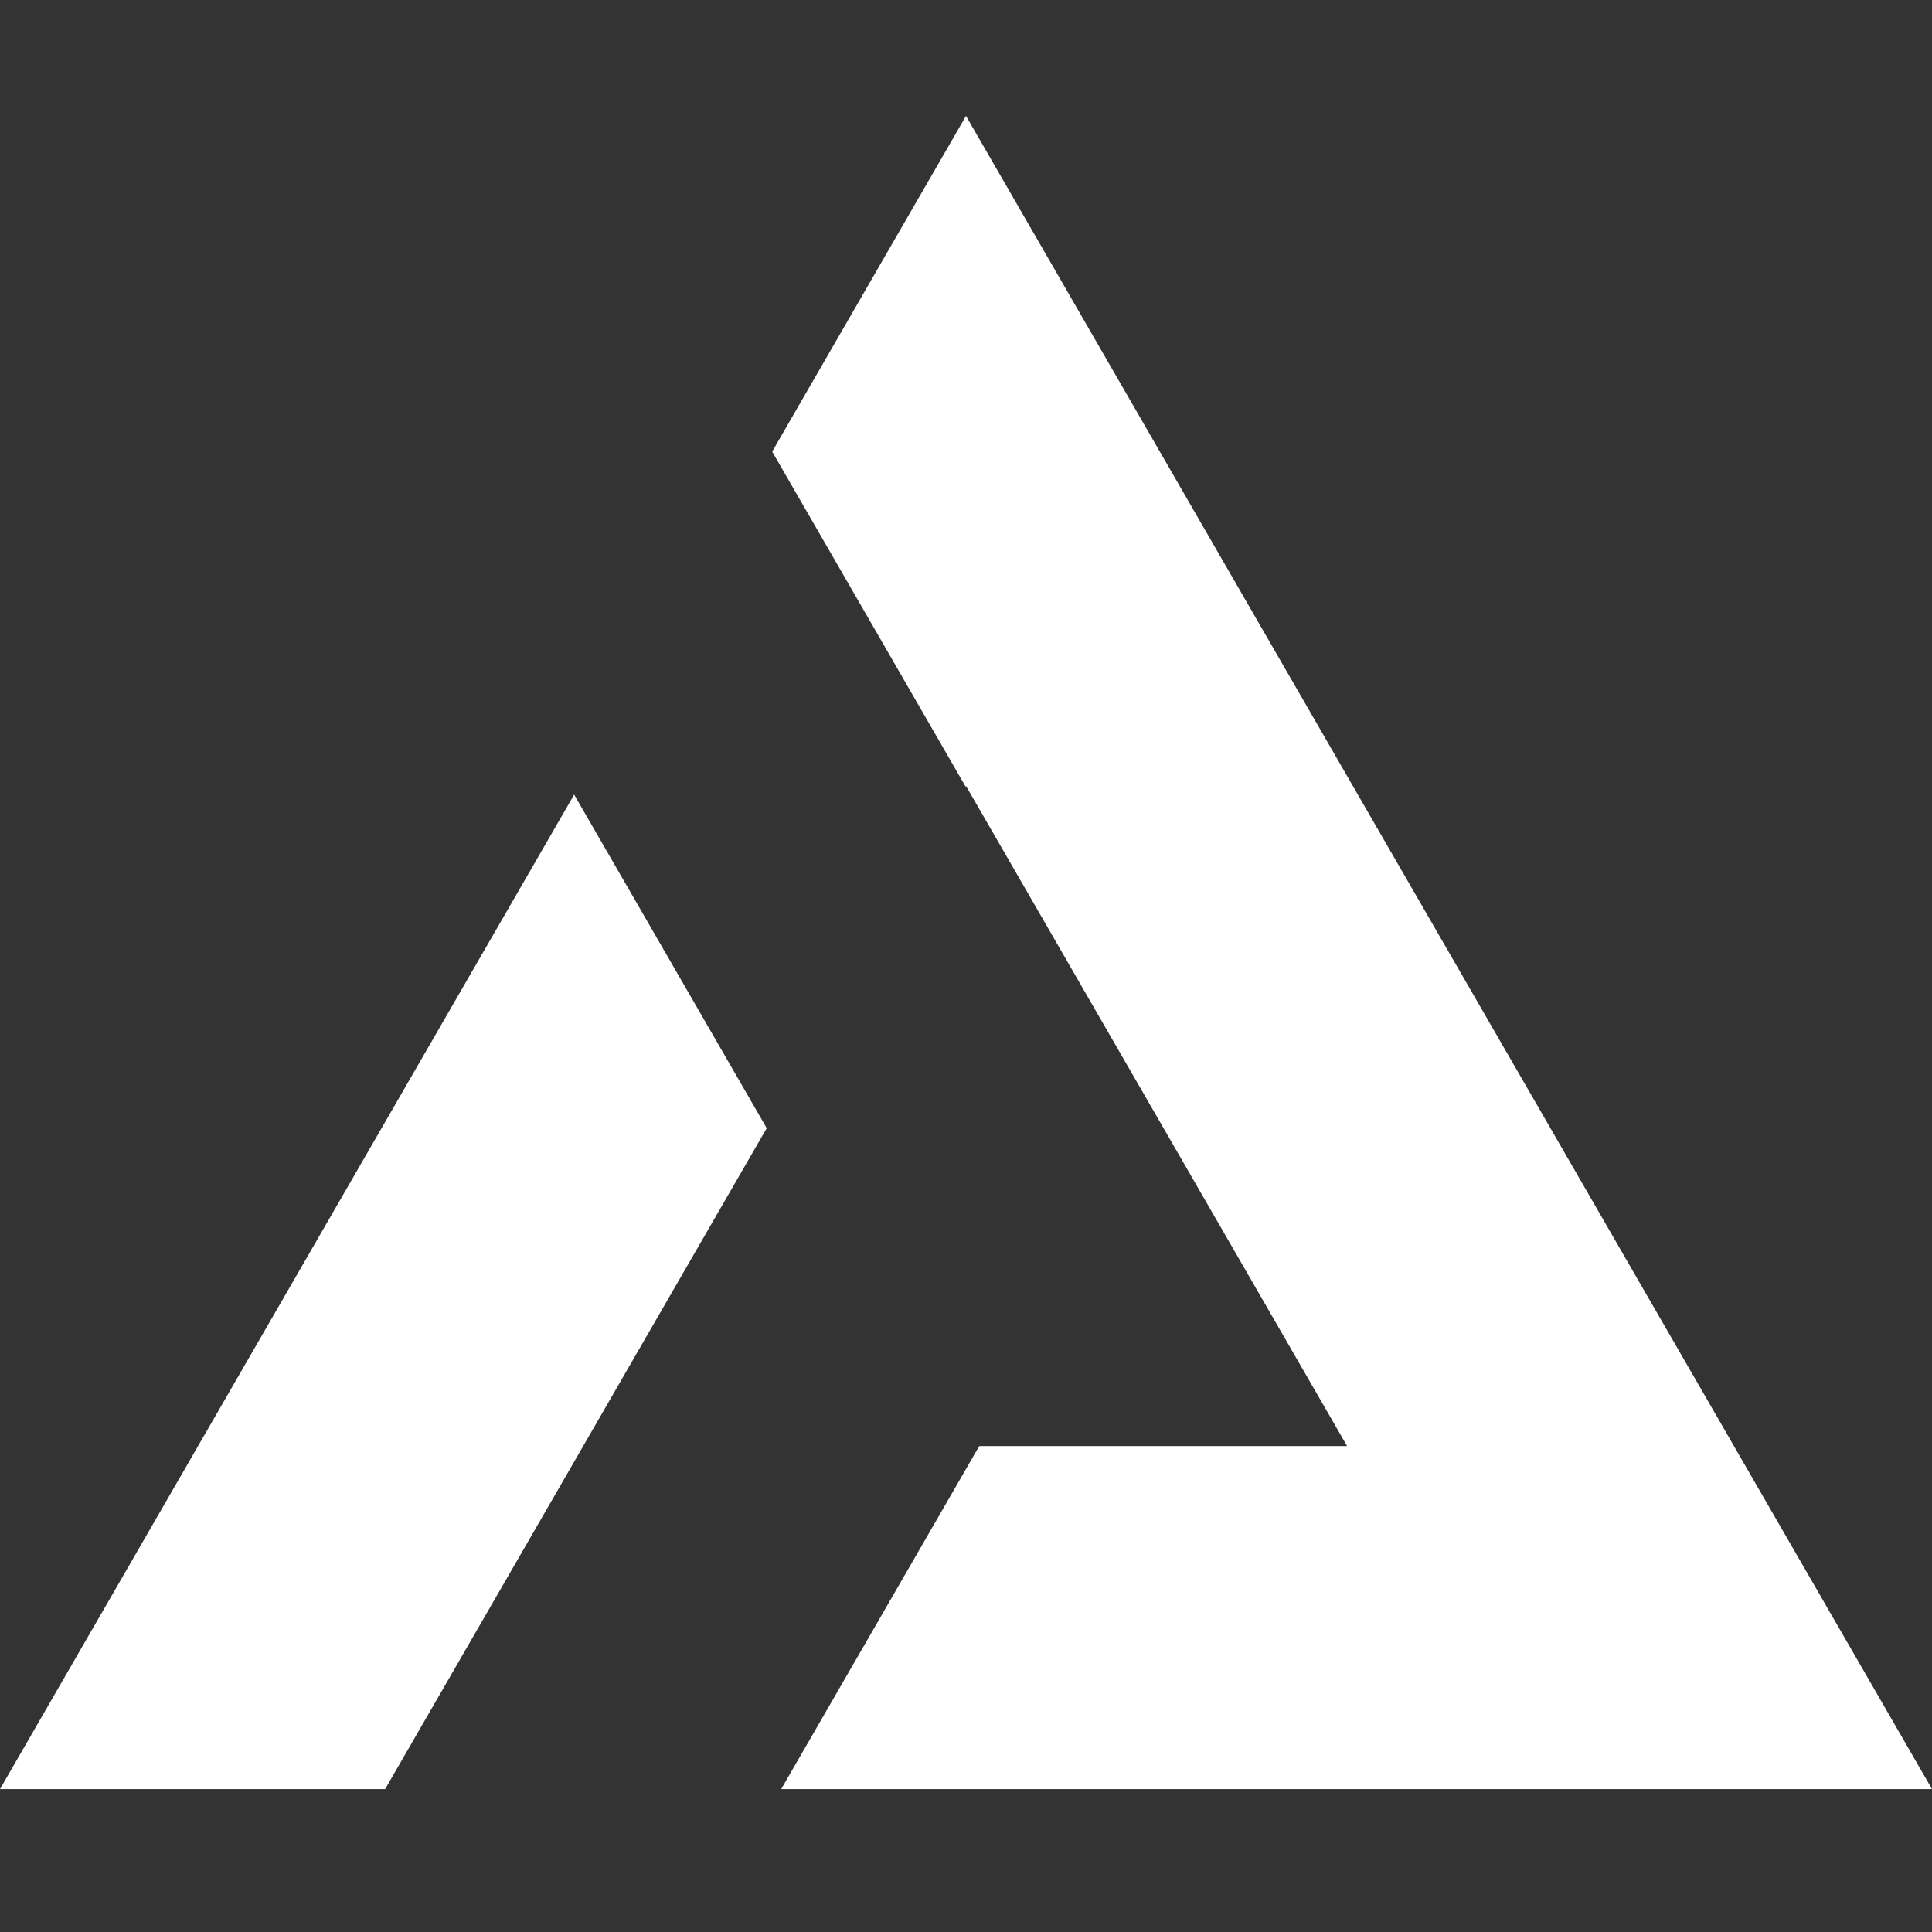
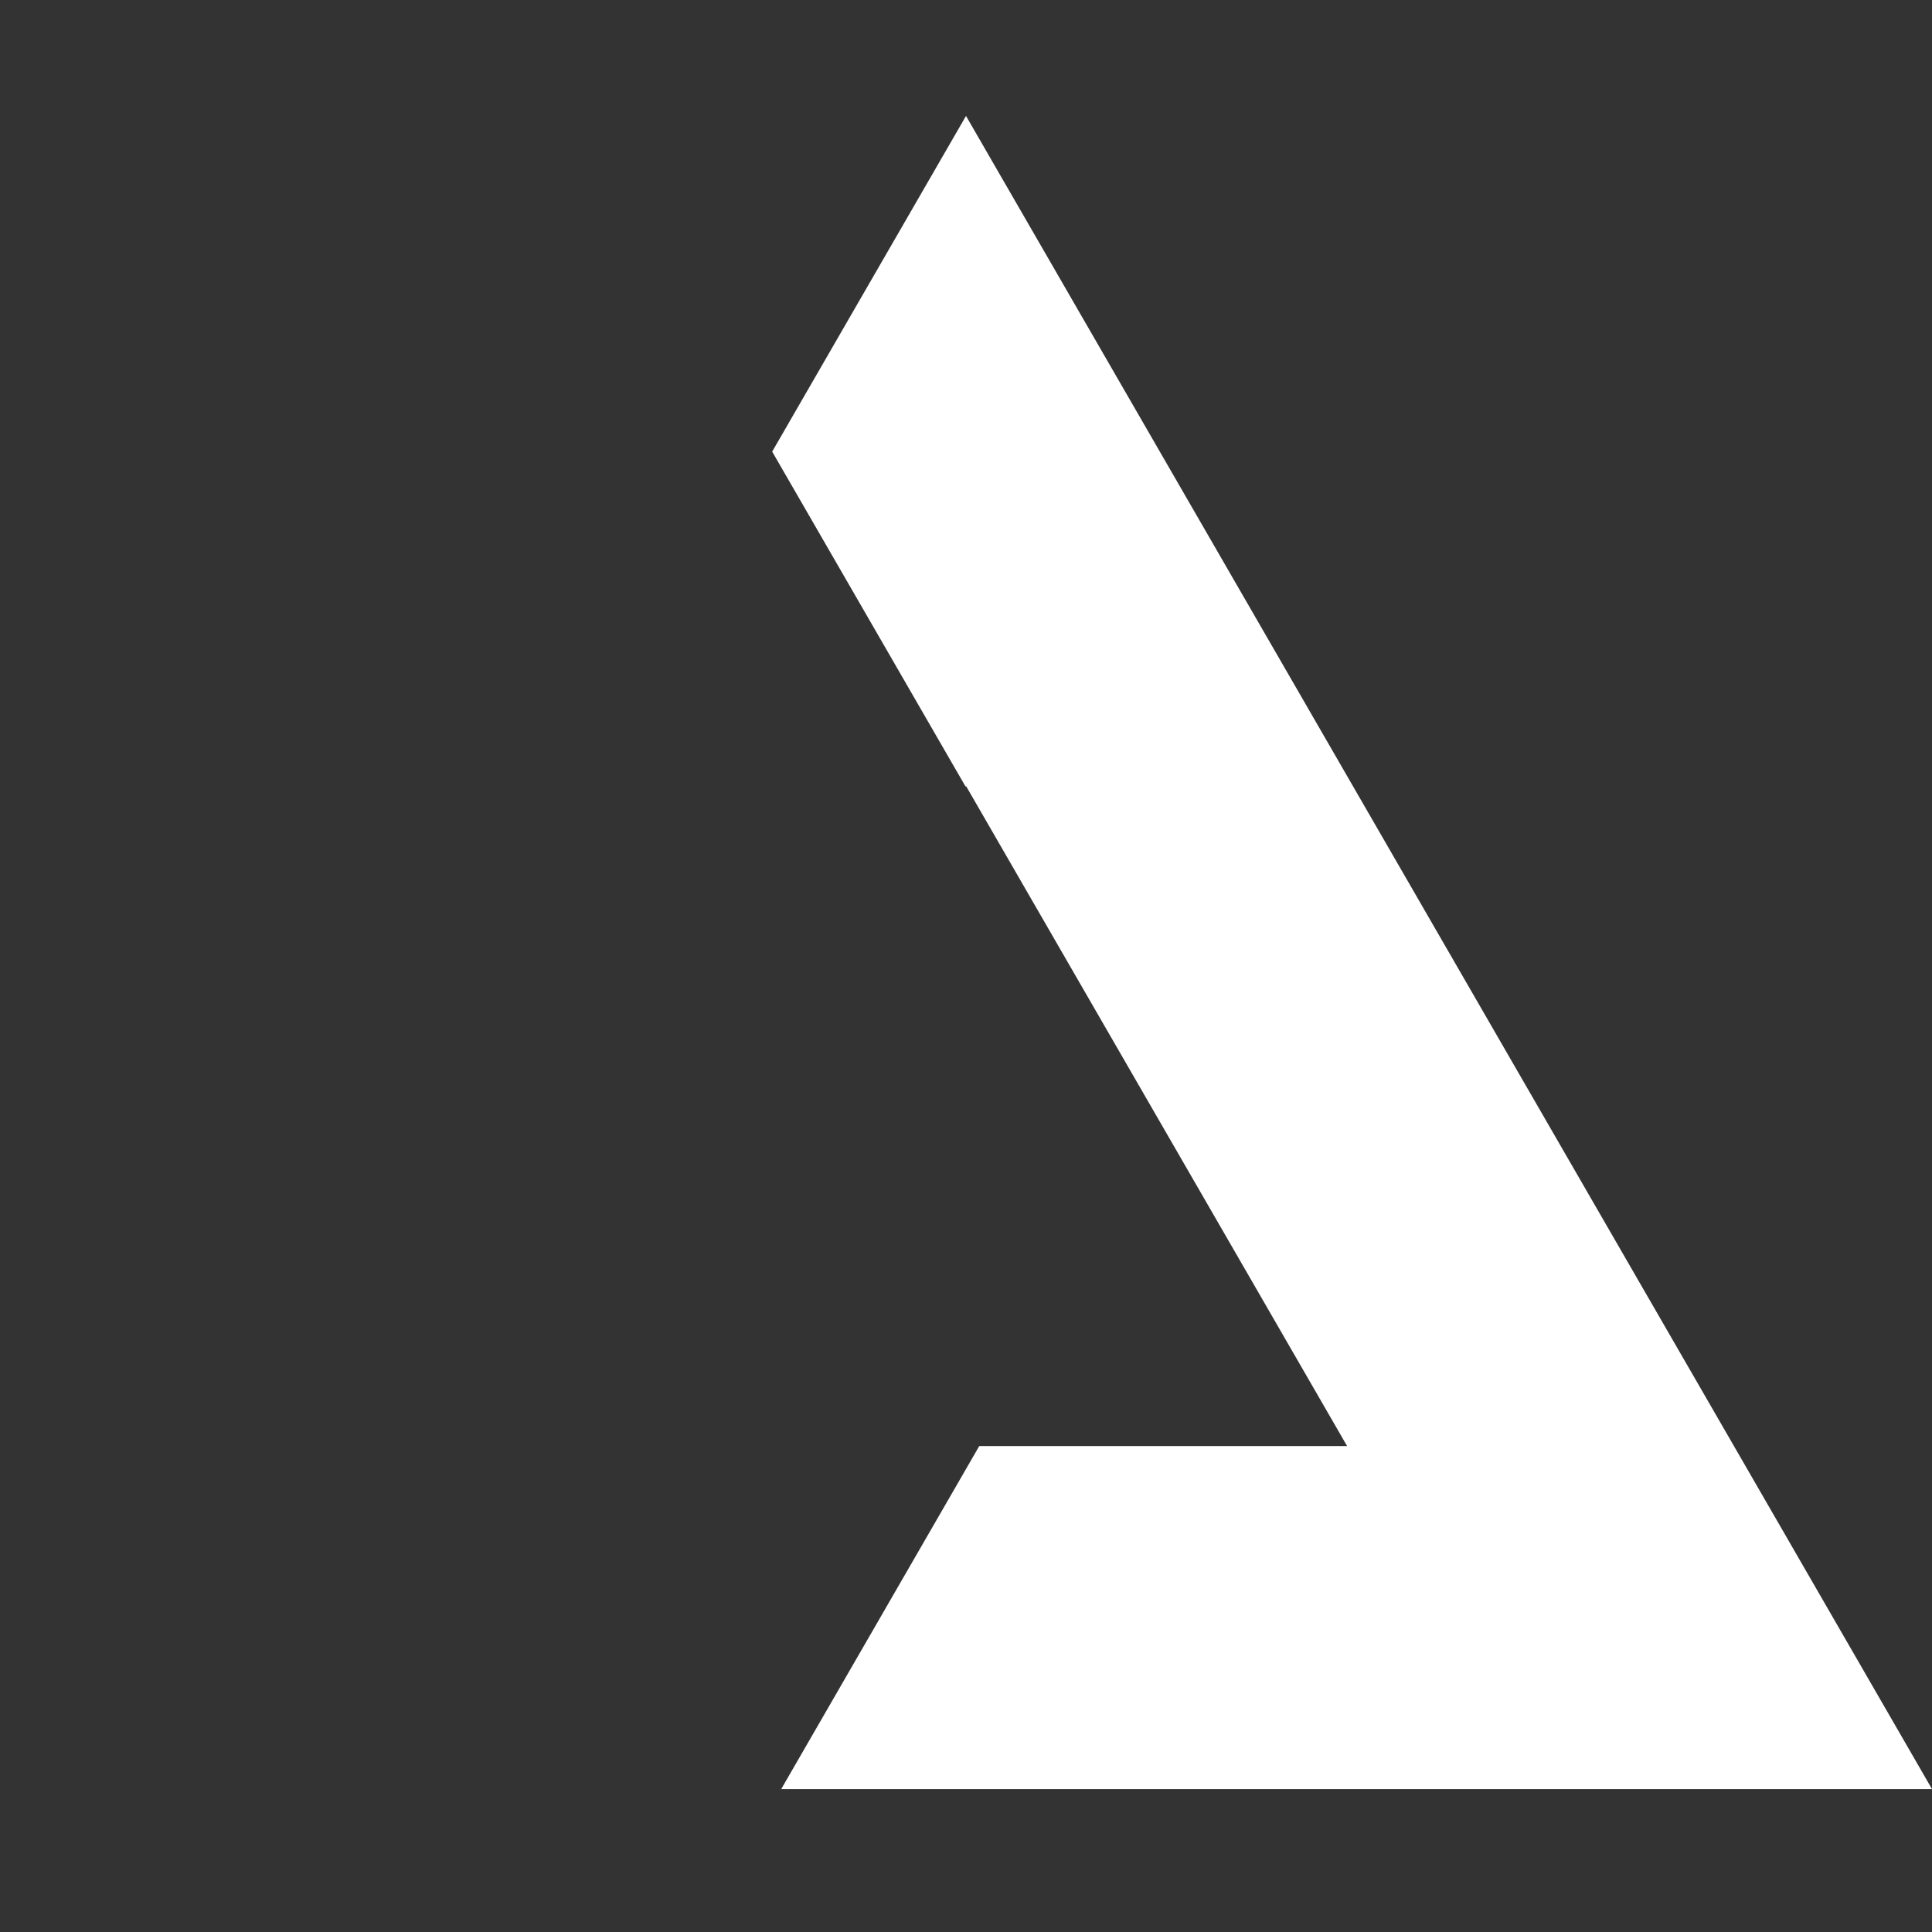
<svg xmlns="http://www.w3.org/2000/svg" width="300" height="300" viewBox="0 0 300 300" fill="none">
  <rect x="0" y="0" width="300" height="300" fill="#333333" stroke="none" />
-   <path d="M300 277.808L150 18L119.904 70.127L149.94 122.151L150 122.047L209.178 224.545H152.057L121.307 277.808H300Z" fill="white" />
-   <path d="M119.056 175.182L89.153 123.389L0 277.808H59.805L119.056 175.182Z" fill="white" />
+   <path d="M300 277.808L150 18L119.904 70.127L149.94 122.151L150 122.047L209.178 224.545H152.057L121.307 277.808H300" fill="white" />
</svg>